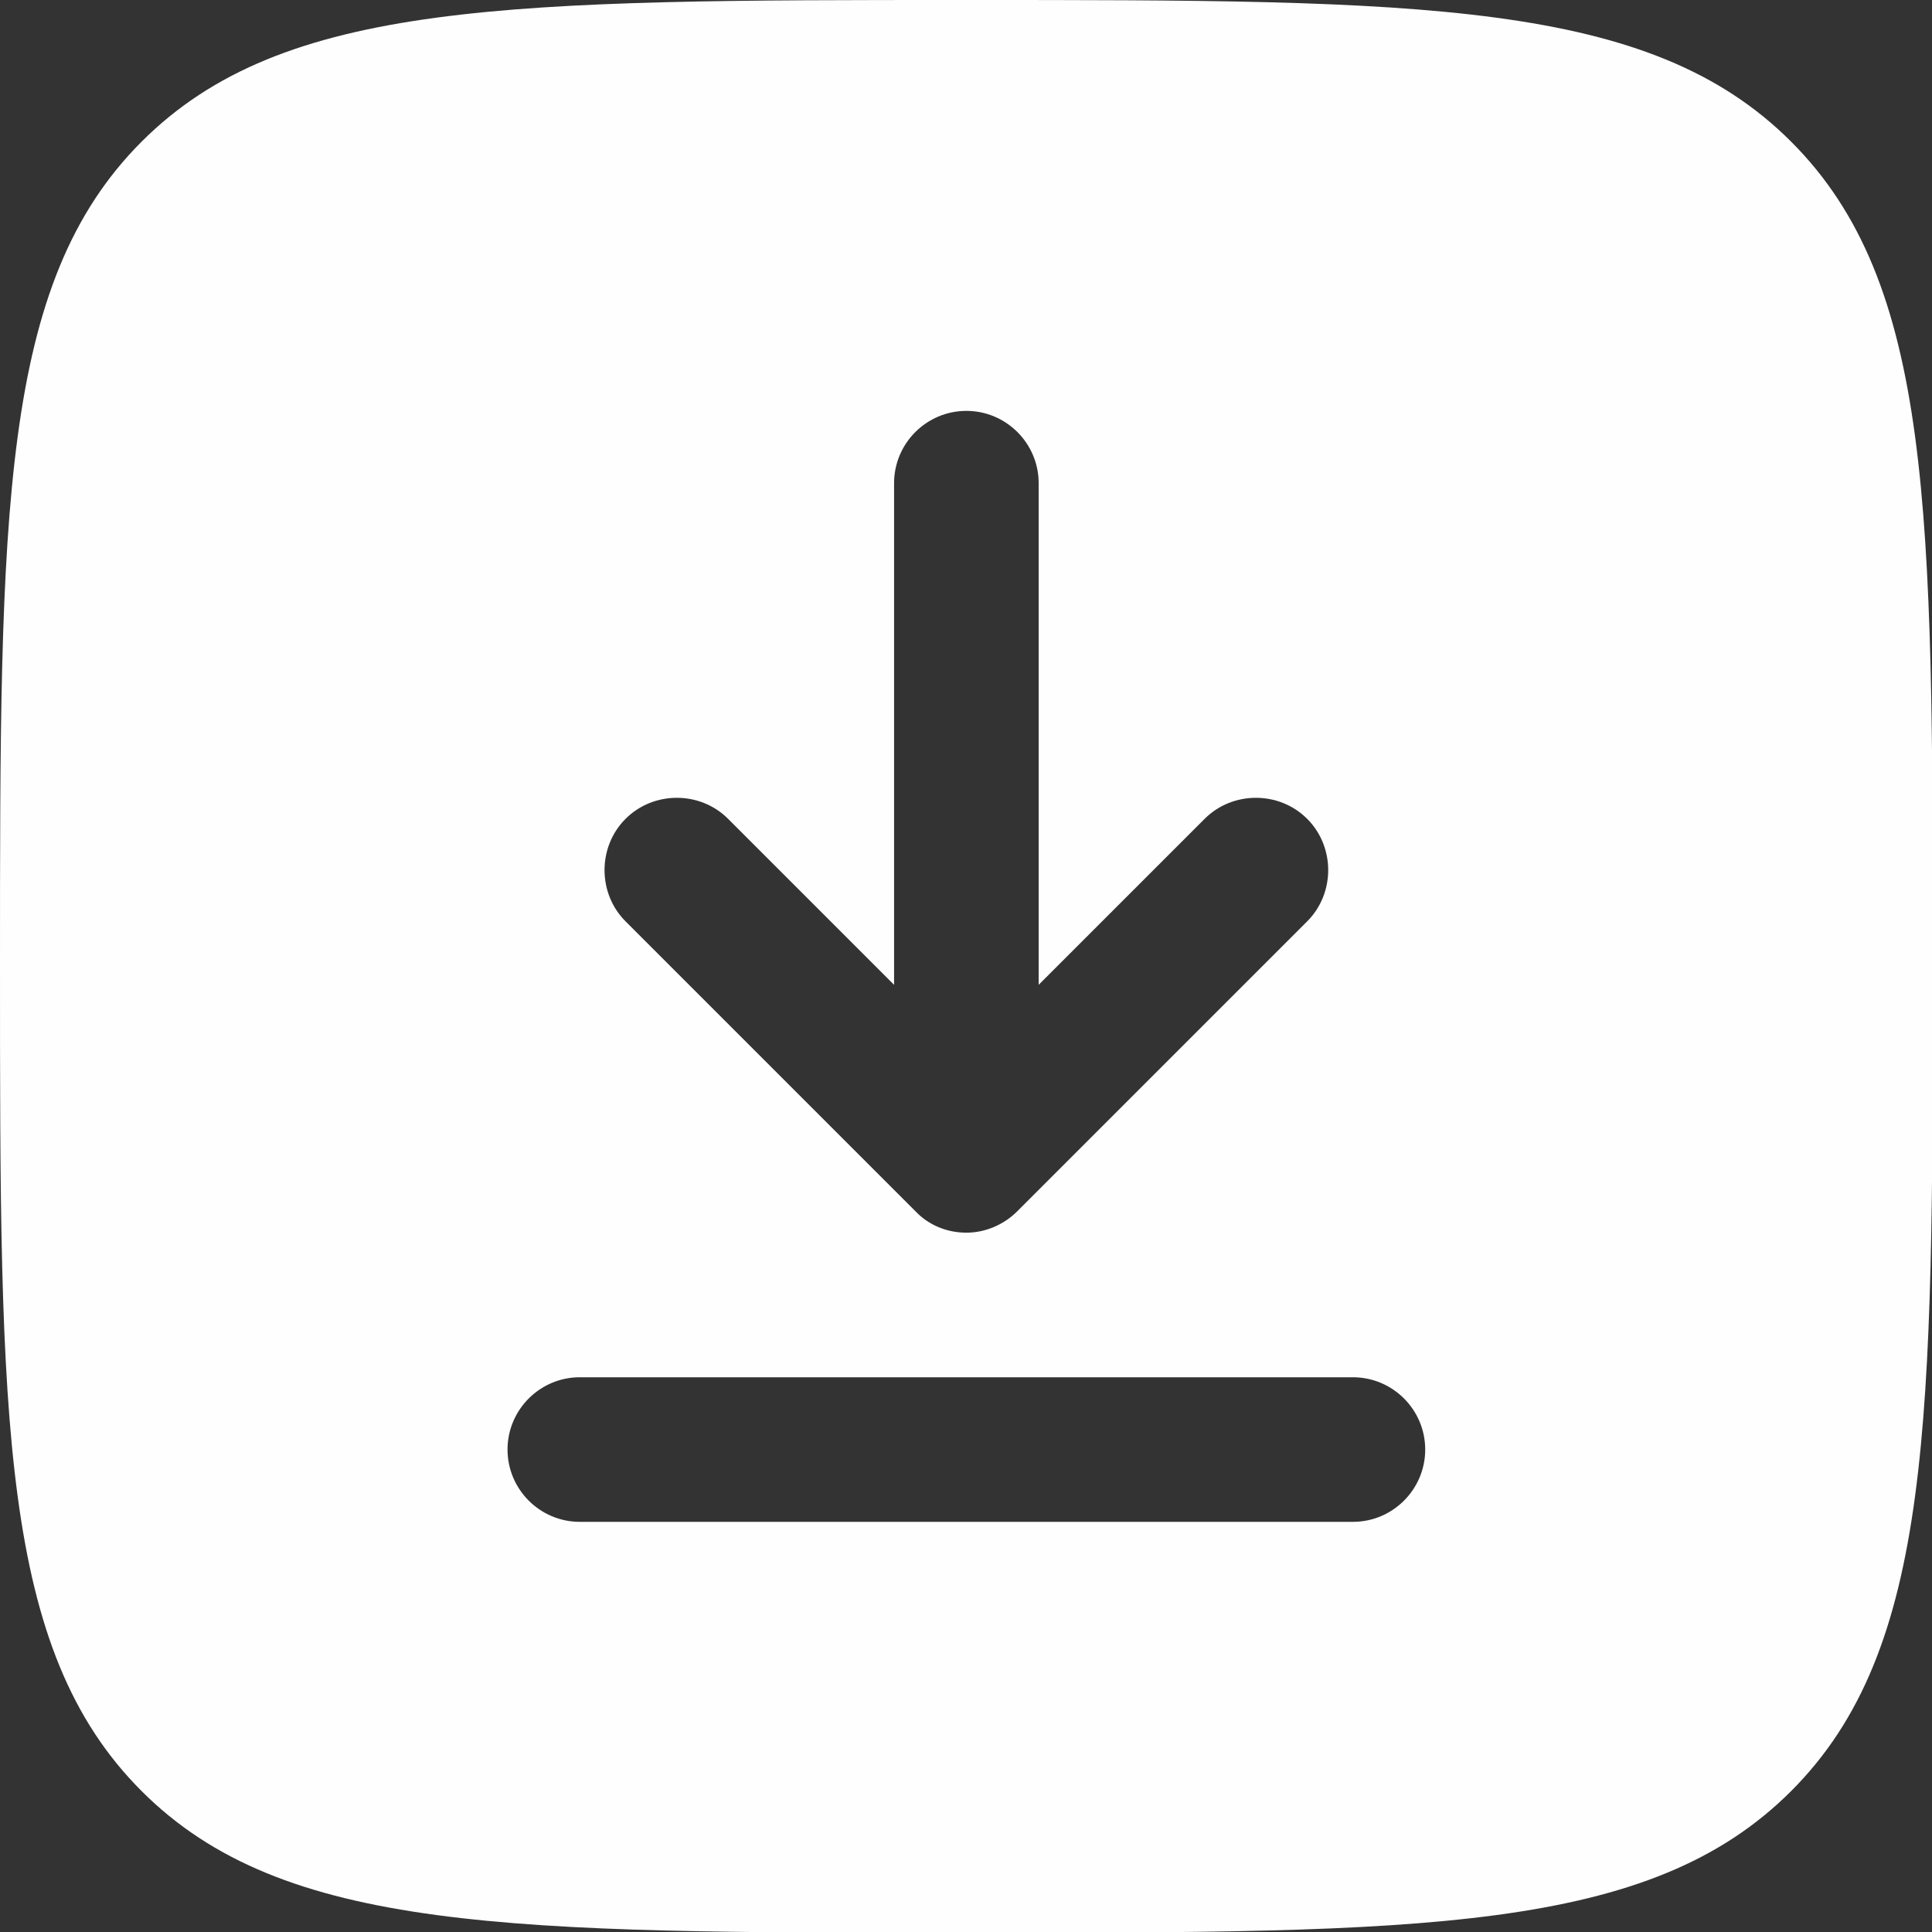
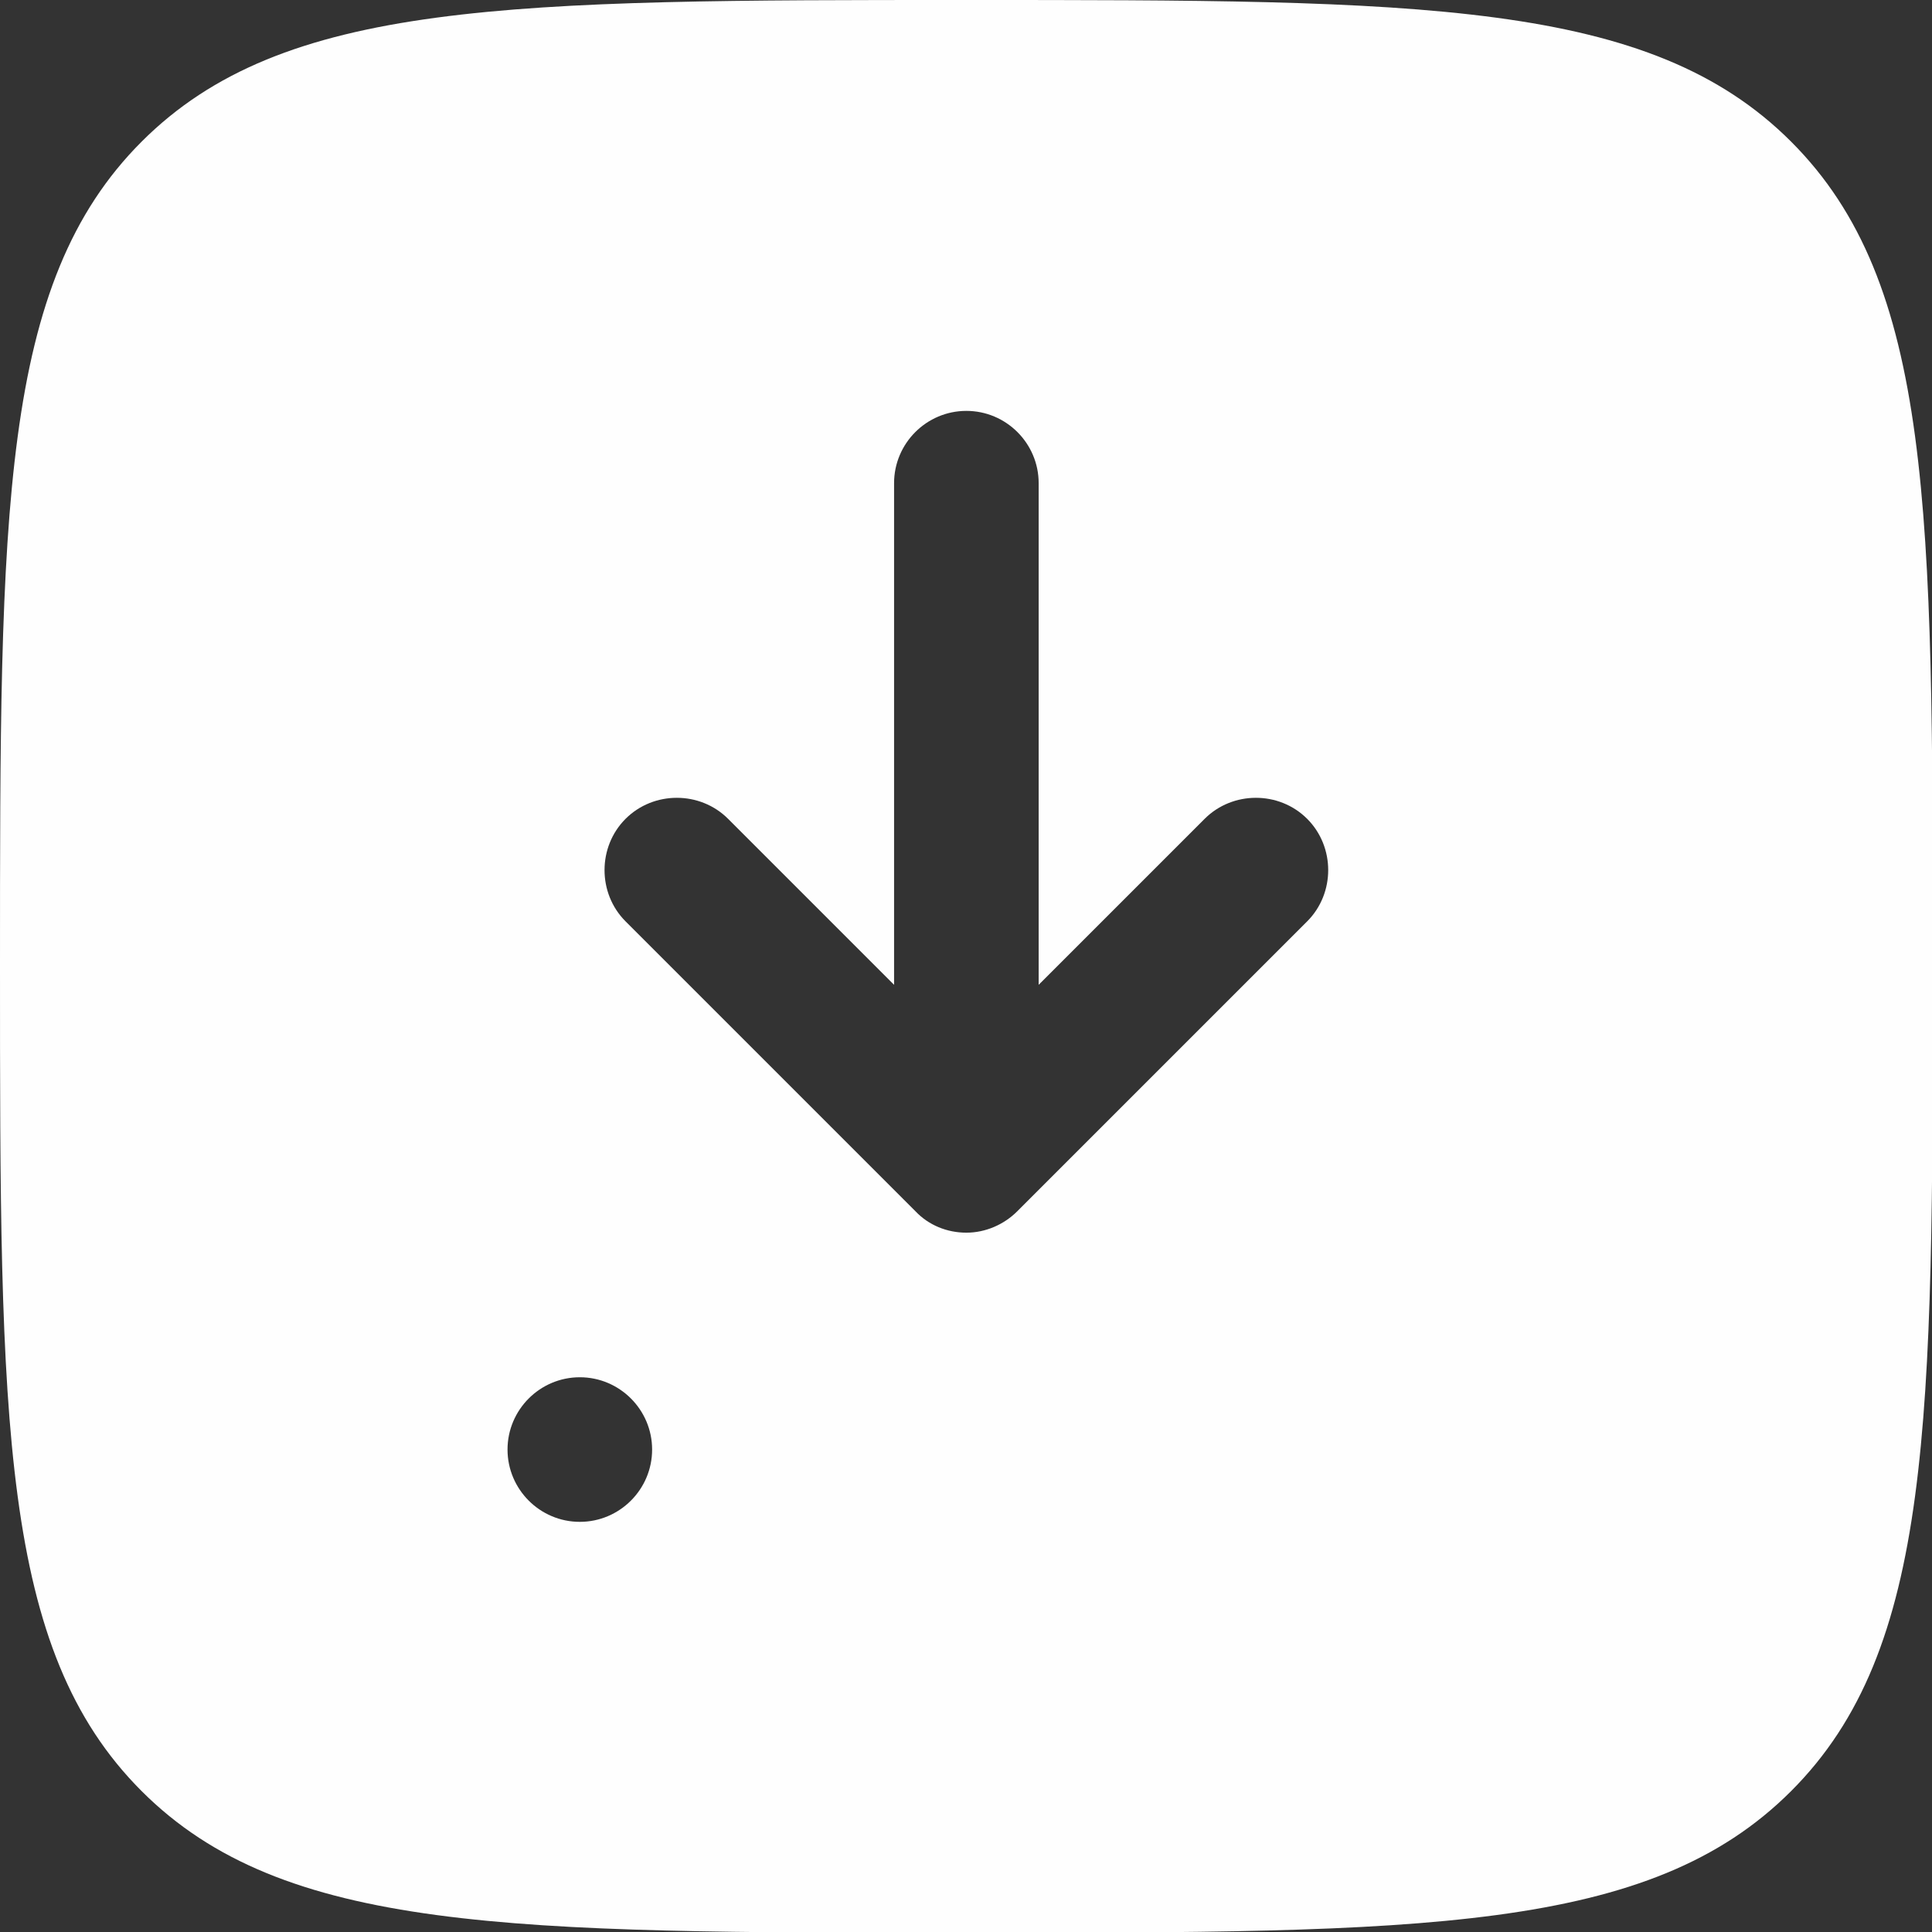
<svg xmlns="http://www.w3.org/2000/svg" xml:space="preserve" width="3.782mm" height="3.782mm" version="1.0" style="shape-rendering:geometricPrecision; text-rendering:geometricPrecision; image-rendering:optimizeQuality; fill-rule:evenodd; clip-rule:evenodd" viewBox="0 0 26.19 26.19">
  <rect x="0" y="0" width="26.19" height="26.19" fill="#333333" stroke="none" />
  <defs>
    <style type="text/css"> .fil0 {fill:#FEFEFE} </style>
  </defs>
  <g id="Слой_x0020_1">
-     <path class="fil0" d="M-0 13.1c0,-6.17 0,-9.26 1.92,-11.18 1.92,-1.92 5,-1.92 11.18,-1.92 6.17,0 9.26,0 11.18,1.92 1.92,1.92 1.92,5 1.92,11.18 0,6.17 0,9.26 -1.92,11.18 -1.92,1.92 -5,1.92 -11.18,1.92 -6.17,0 -9.26,0 -11.18,-1.92 -1.92,-1.92 -1.92,-5 -1.92,-11.18zm13.1 -7.53c0.54,0 0.98,0.44 0.98,0.98l0 6.8 2.25 -2.25c0.38,-0.38 1.01,-0.38 1.39,0 0.38,0.38 0.38,1.01 0,1.39l-3.93 3.93c-0.18,0.18 -0.43,0.29 -0.69,0.29 -0.26,0 -0.51,-0.1 -0.69,-0.29l-3.93 -3.93c-0.38,-0.38 -0.38,-1.01 0,-1.39 0.38,-0.38 1.01,-0.38 1.39,0l2.25 2.25 0 -6.8c0,-0.54 0.44,-0.98 0.98,-0.98zm-5.24 13.1c-0.54,0 -0.98,0.44 -0.98,0.98 0,0.54 0.44,0.98 0.98,0.98l10.48 0c0.54,0 0.98,-0.44 0.98,-0.98 0,-0.54 -0.44,-0.98 -0.98,-0.98l-10.48 0z" />
+     <path class="fil0" d="M-0 13.1c0,-6.17 0,-9.26 1.92,-11.18 1.92,-1.92 5,-1.92 11.18,-1.92 6.17,0 9.26,0 11.18,1.92 1.92,1.92 1.92,5 1.92,11.18 0,6.17 0,9.26 -1.92,11.18 -1.92,1.92 -5,1.92 -11.18,1.92 -6.17,0 -9.26,0 -11.18,-1.92 -1.92,-1.92 -1.92,-5 -1.92,-11.18zm13.1 -7.53c0.54,0 0.98,0.44 0.98,0.98l0 6.8 2.25 -2.25c0.38,-0.38 1.01,-0.38 1.39,0 0.38,0.38 0.38,1.01 0,1.39l-3.93 3.93c-0.18,0.18 -0.43,0.29 -0.69,0.29 -0.26,0 -0.51,-0.1 -0.69,-0.29l-3.93 -3.93c-0.38,-0.38 -0.38,-1.01 0,-1.39 0.38,-0.38 1.01,-0.38 1.39,0l2.25 2.25 0 -6.8c0,-0.54 0.44,-0.98 0.98,-0.98zm-5.24 13.1c-0.54,0 -0.98,0.44 -0.98,0.98 0,0.54 0.44,0.98 0.98,0.98c0.54,0 0.98,-0.44 0.98,-0.98 0,-0.54 -0.44,-0.98 -0.98,-0.98l-10.48 0z" />
  </g>
</svg>